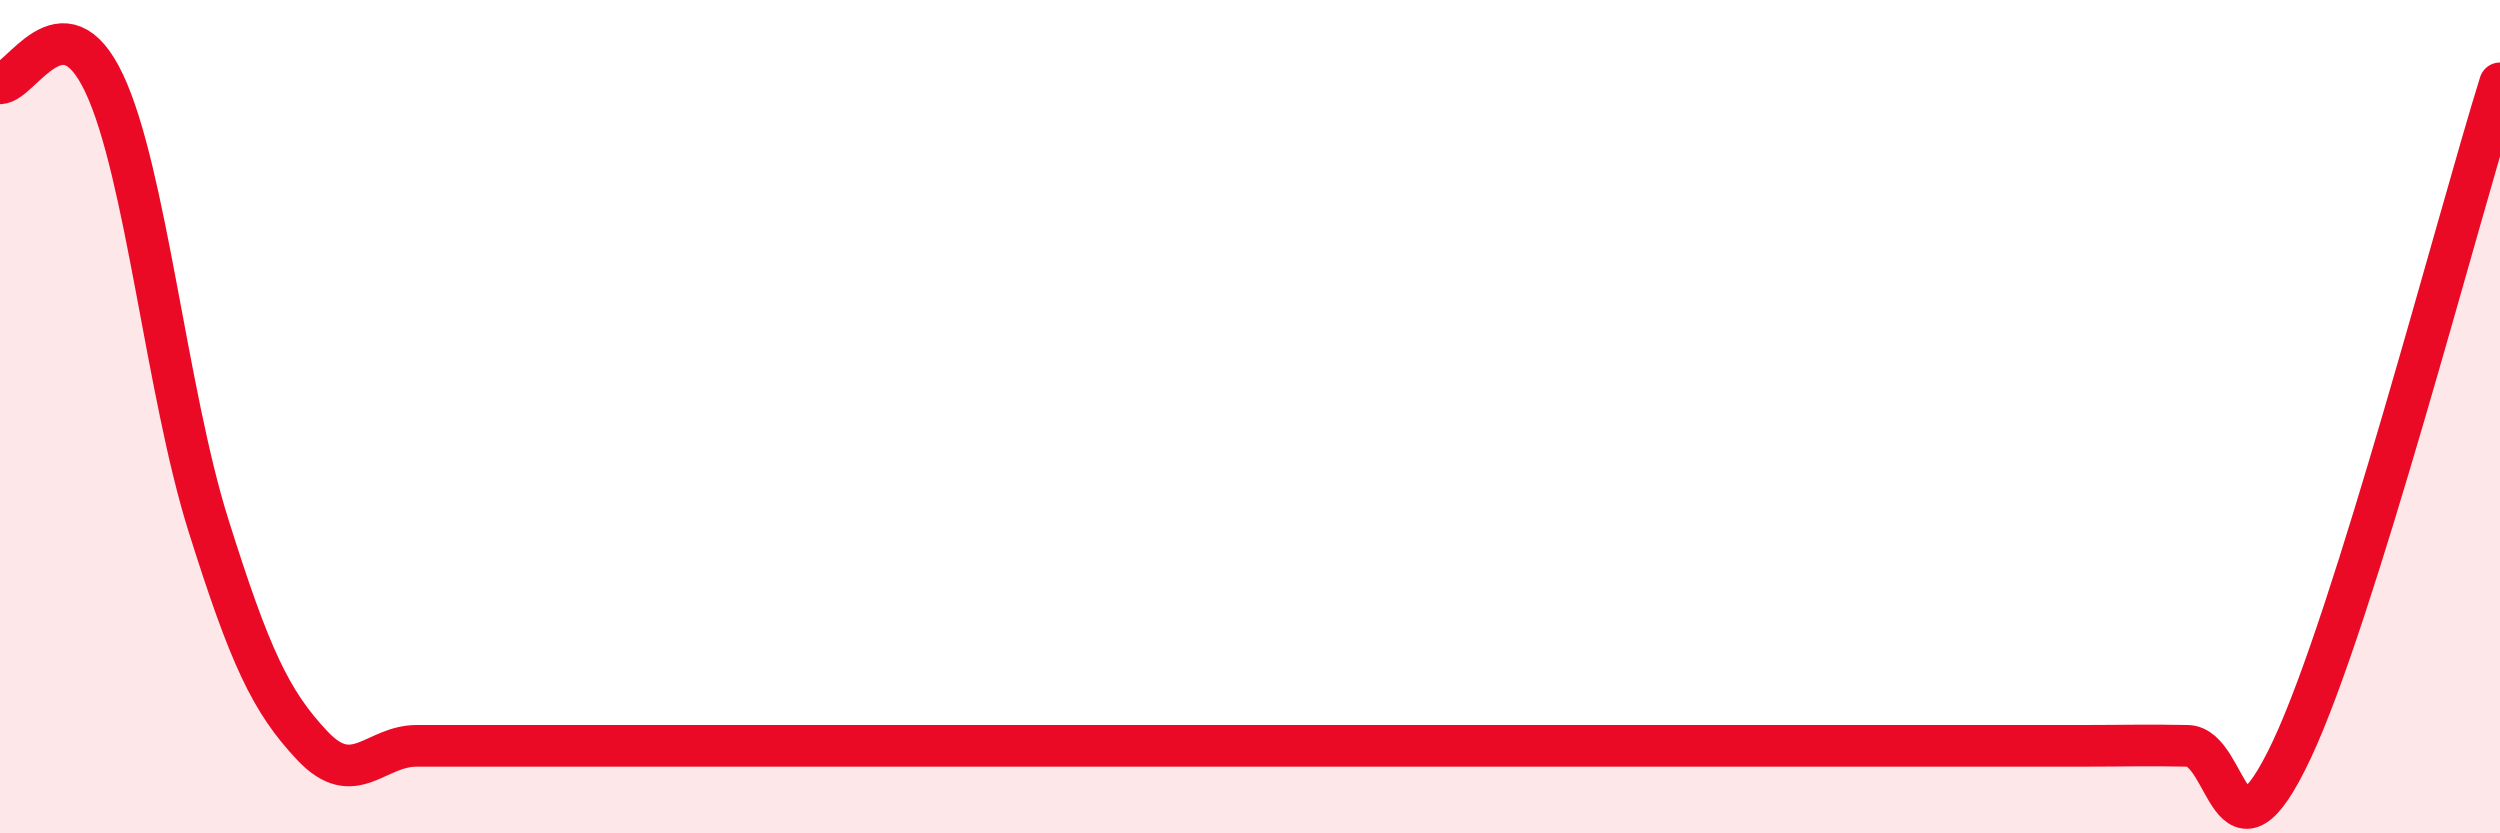
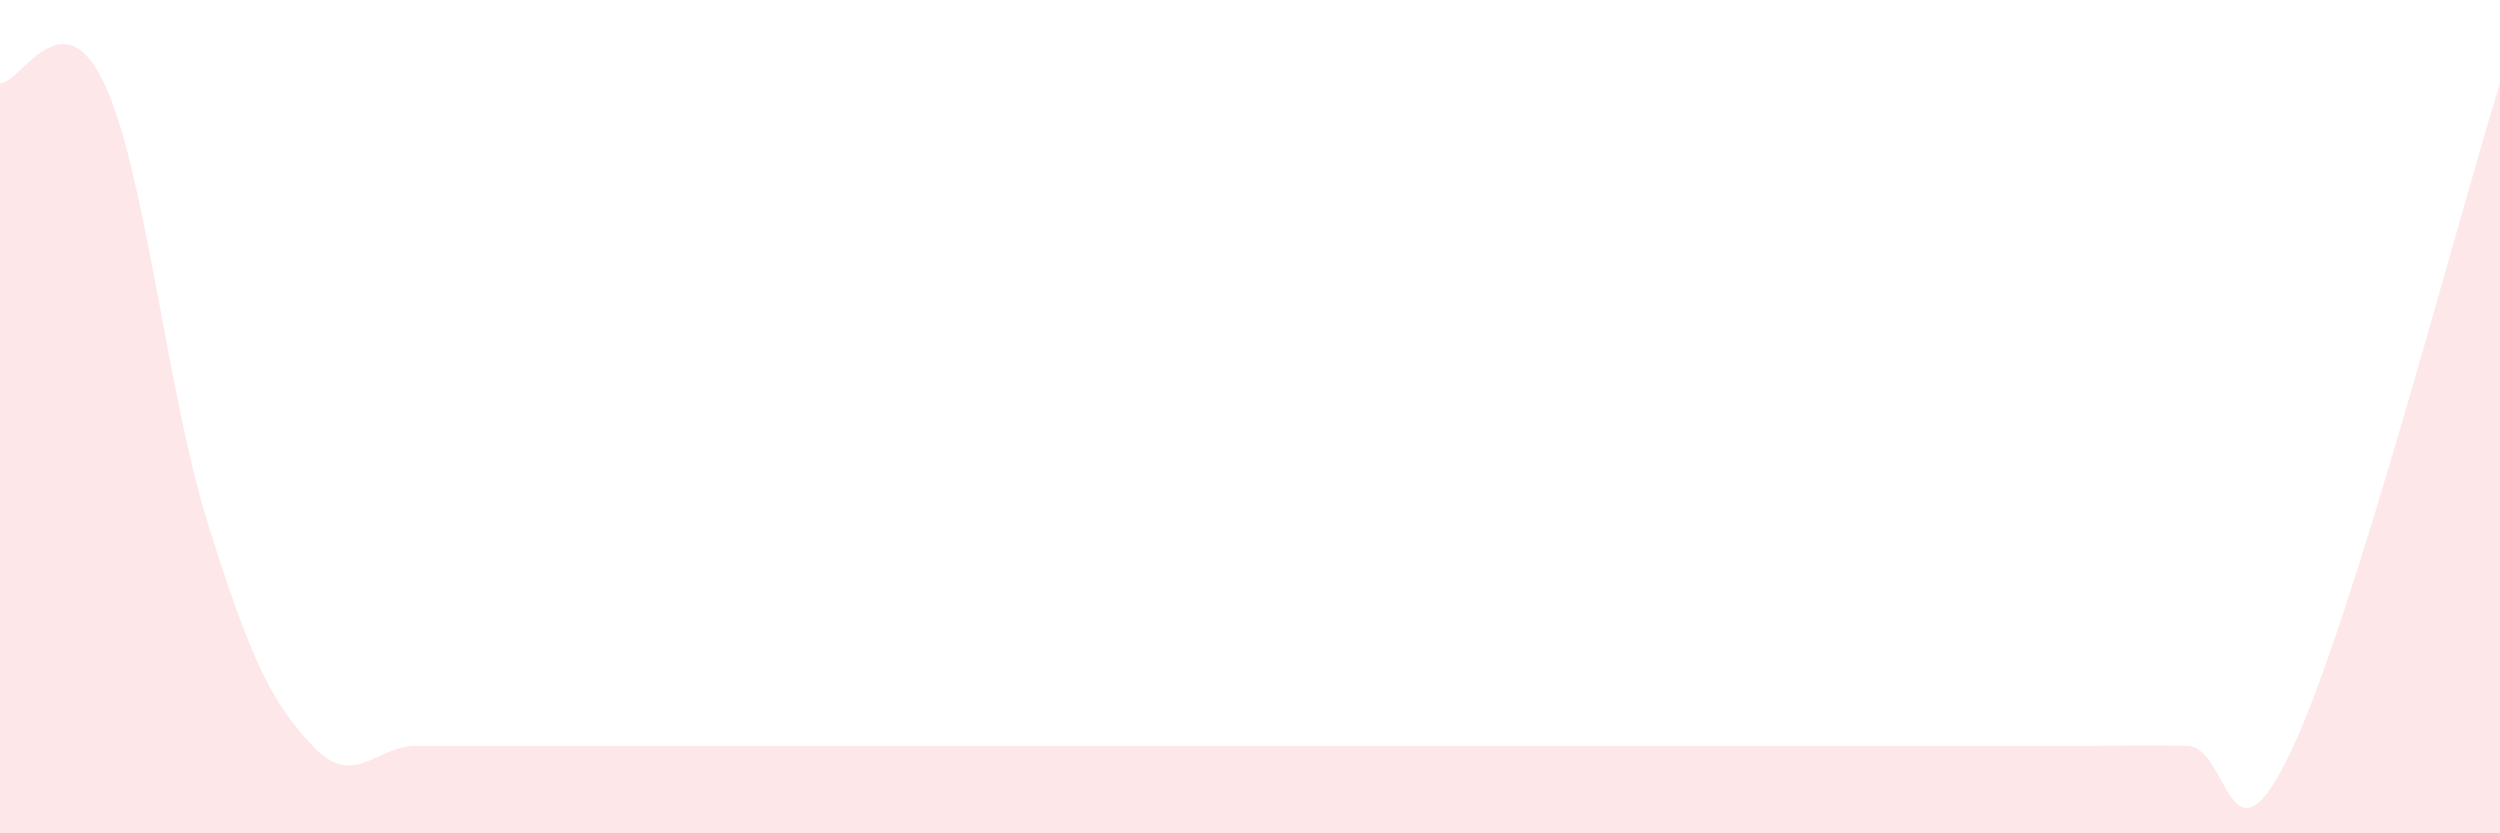
<svg xmlns="http://www.w3.org/2000/svg" width="60" height="20" viewBox="0 0 60 20">
  <path d="M 0,2 C 0.5,2 1.5,-0.12 2.5,2 C 3.5,4.12 4,9.42 5,12.6 C 6,15.78 6.5,16.84 7.5,17.9 C 8.5,18.96 9,17.9 10,17.9 C 11,17.9 11.5,17.9 12.5,17.9 C 13.5,17.9 14,17.9 15,17.9 C 16,17.9 16.5,17.9 17.5,17.9 C 18.5,17.9 19,17.9 20,17.9 C 21,17.9 21.5,17.9 22.5,17.9 C 23.5,17.9 24,17.9 25,17.9 C 26,17.9 26.5,17.9 27.5,17.9 C 28.5,17.9 29,17.9 30,17.9 C 31,17.9 31.5,17.9 32.5,17.9 C 33.5,17.9 34,17.9 35,17.9 C 36,17.9 36.5,17.9 37.5,17.9 C 38.5,17.9 39,17.9 40,17.9 C 41,17.9 41.5,17.9 42.5,17.9 C 43.5,17.9 44,17.9 45,17.9 C 46,17.9 46.5,17.9 47.5,17.9 C 48.5,17.9 49,17.9 50,17.9 C 51,17.9 51.5,17.88 52.5,17.9 C 53.5,17.92 53.5,21.18 55,18 C 56.5,14.82 59,5.2 60,2L60 20L0 20Z" fill="#EB0A25" opacity="0.1" stroke-linecap="round" stroke-linejoin="round" />
-   <path d="M 0,2 C 0.5,2 1.5,-0.12 2.5,2 C 3.5,4.12 4,9.42 5,12.6 C 6,15.78 6.5,16.84 7.5,17.9 C 8.5,18.96 9,17.9 10,17.9 C 11,17.9 11.5,17.9 12.5,17.9 C 13.5,17.9 14,17.9 15,17.9 C 16,17.9 16.5,17.9 17.5,17.9 C 18.5,17.9 19,17.9 20,17.9 C 21,17.9 21.5,17.9 22.5,17.9 C 23.5,17.9 24,17.9 25,17.9 C 26,17.9 26.5,17.9 27.5,17.9 C 28.5,17.9 29,17.9 30,17.9 C 31,17.9 31.5,17.9 32.5,17.9 C 33.5,17.9 34,17.9 35,17.9 C 36,17.9 36.5,17.9 37.5,17.9 C 38.5,17.9 39,17.9 40,17.9 C 41,17.9 41.5,17.9 42.5,17.9 C 43.5,17.9 44,17.9 45,17.9 C 46,17.9 46.5,17.9 47.5,17.9 C 48.5,17.9 49,17.9 50,17.9 C 51,17.9 51.5,17.88 52.5,17.9 C 53.5,17.92 53.5,21.18 55,18 C 56.5,14.82 59,5.2 60,2" stroke="#EB0A25" stroke-width="1" fill="none" stroke-linecap="round" stroke-linejoin="round" />
</svg>